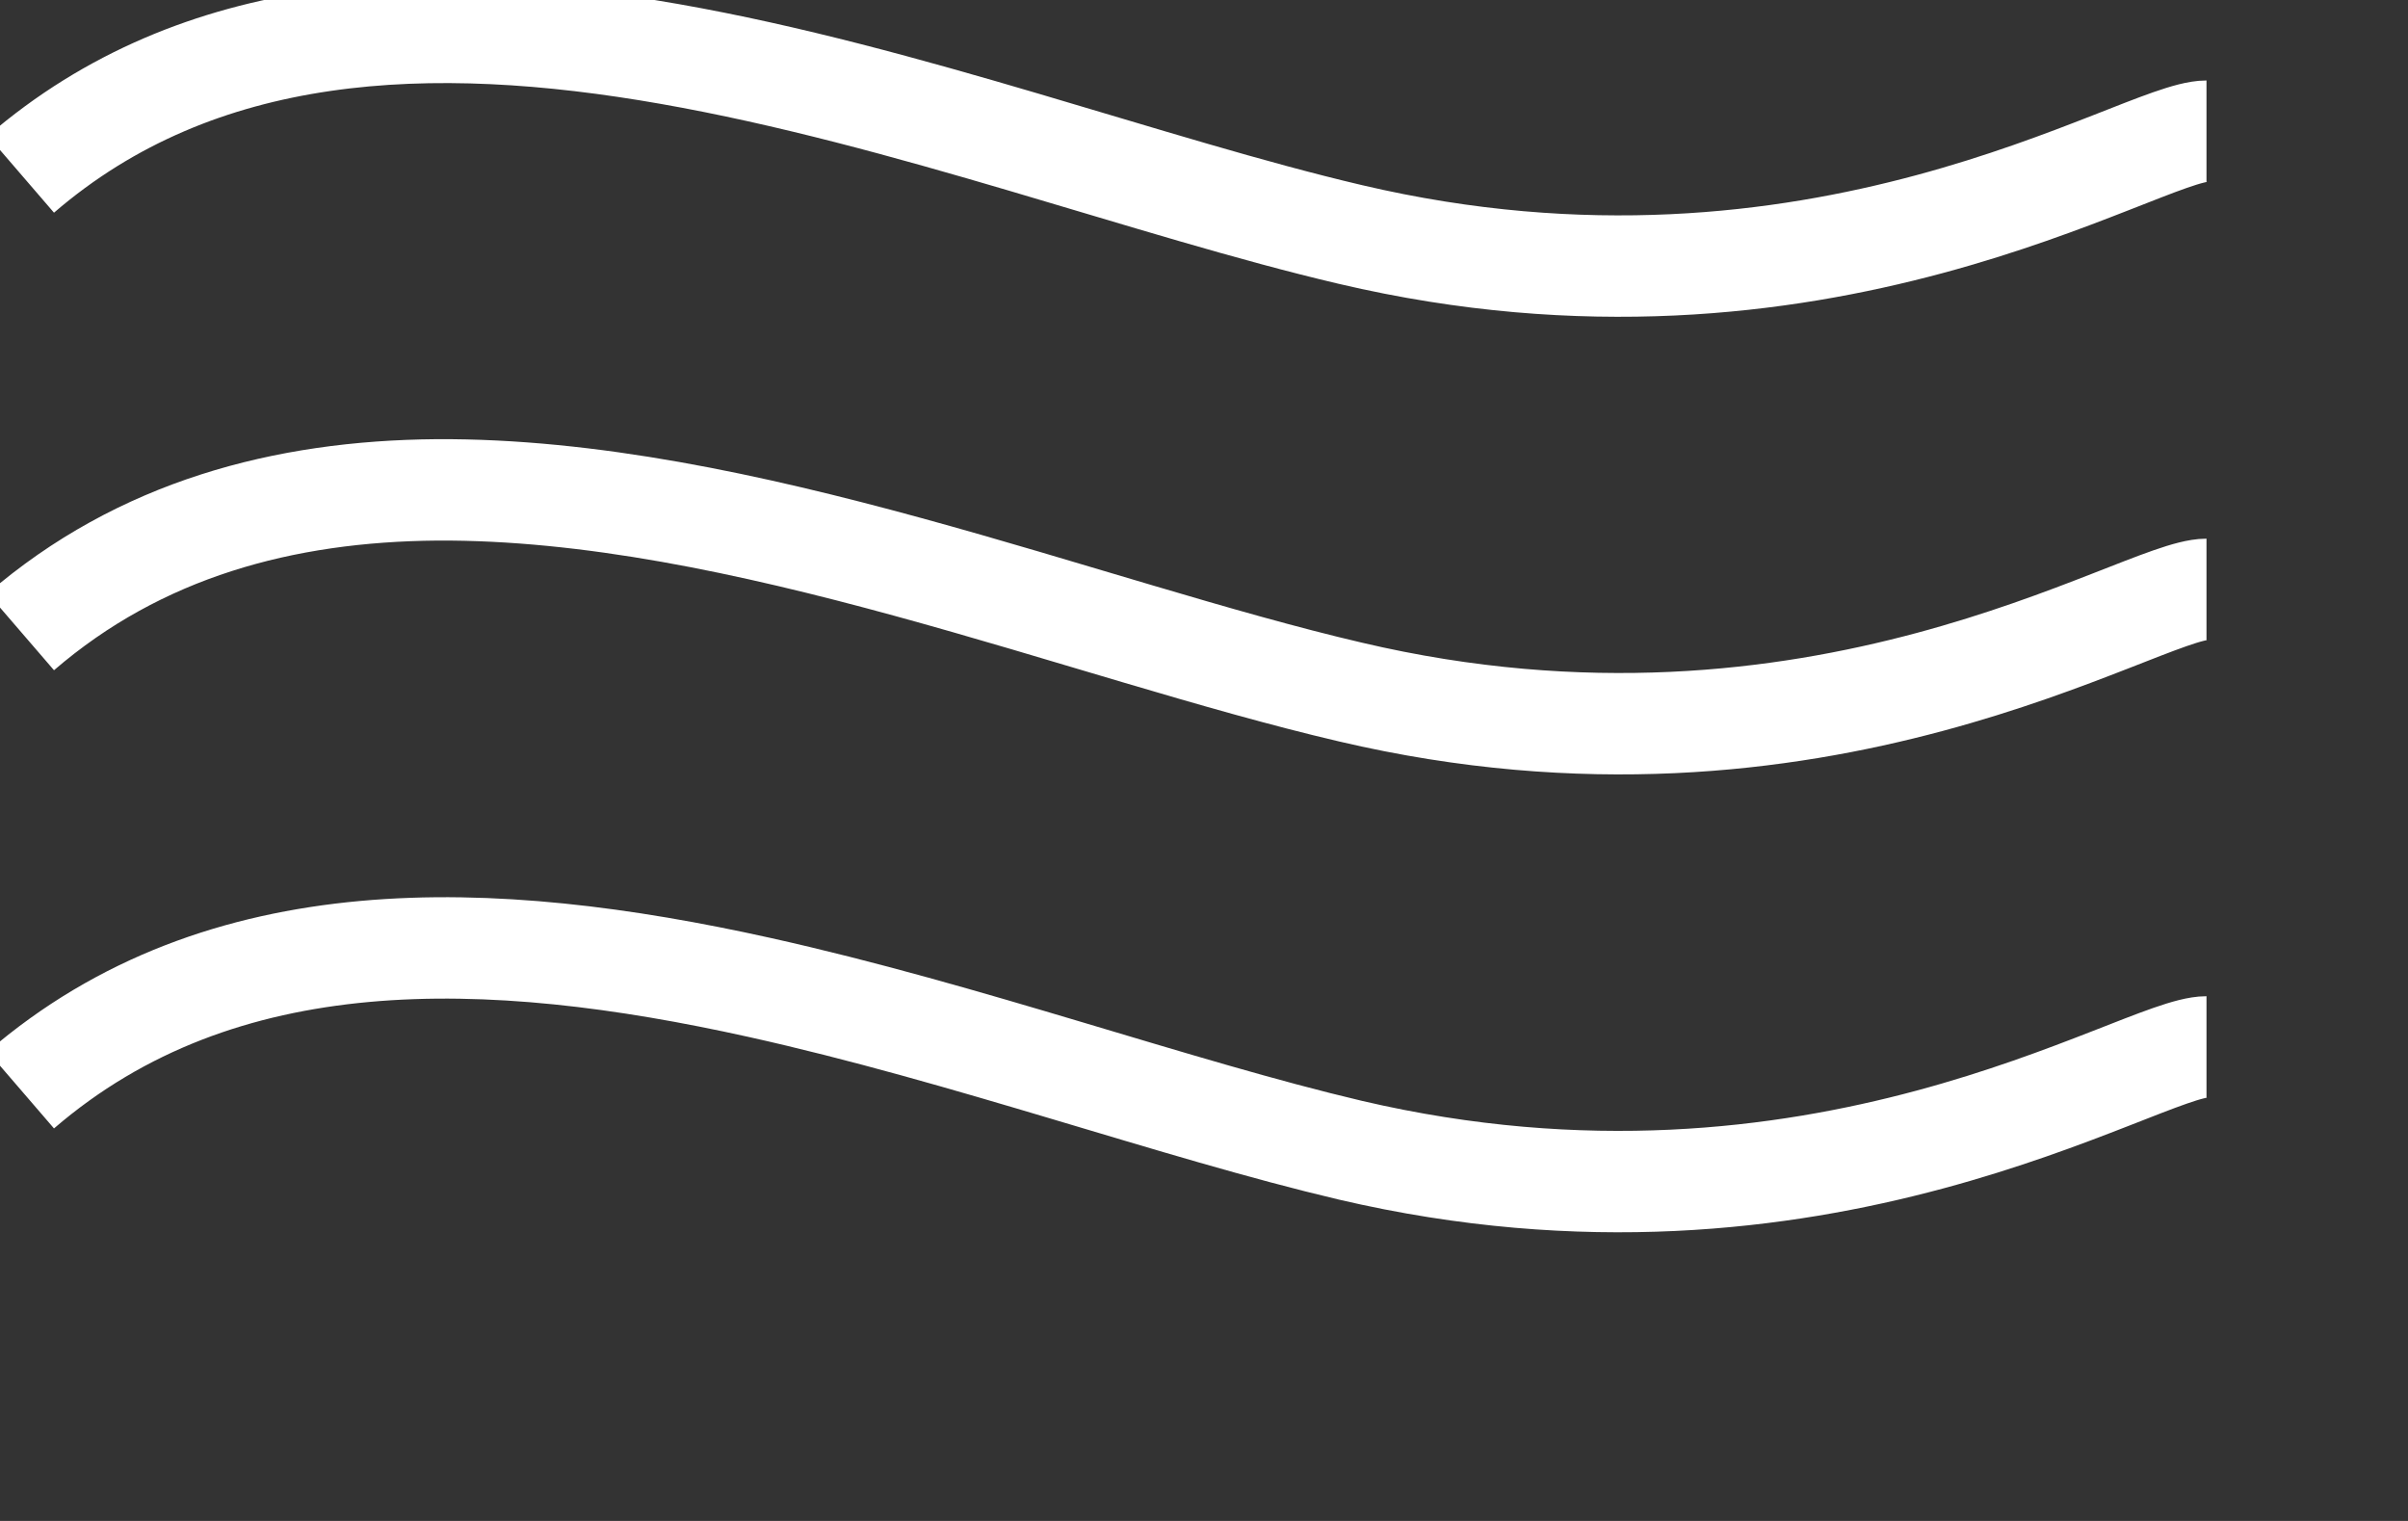
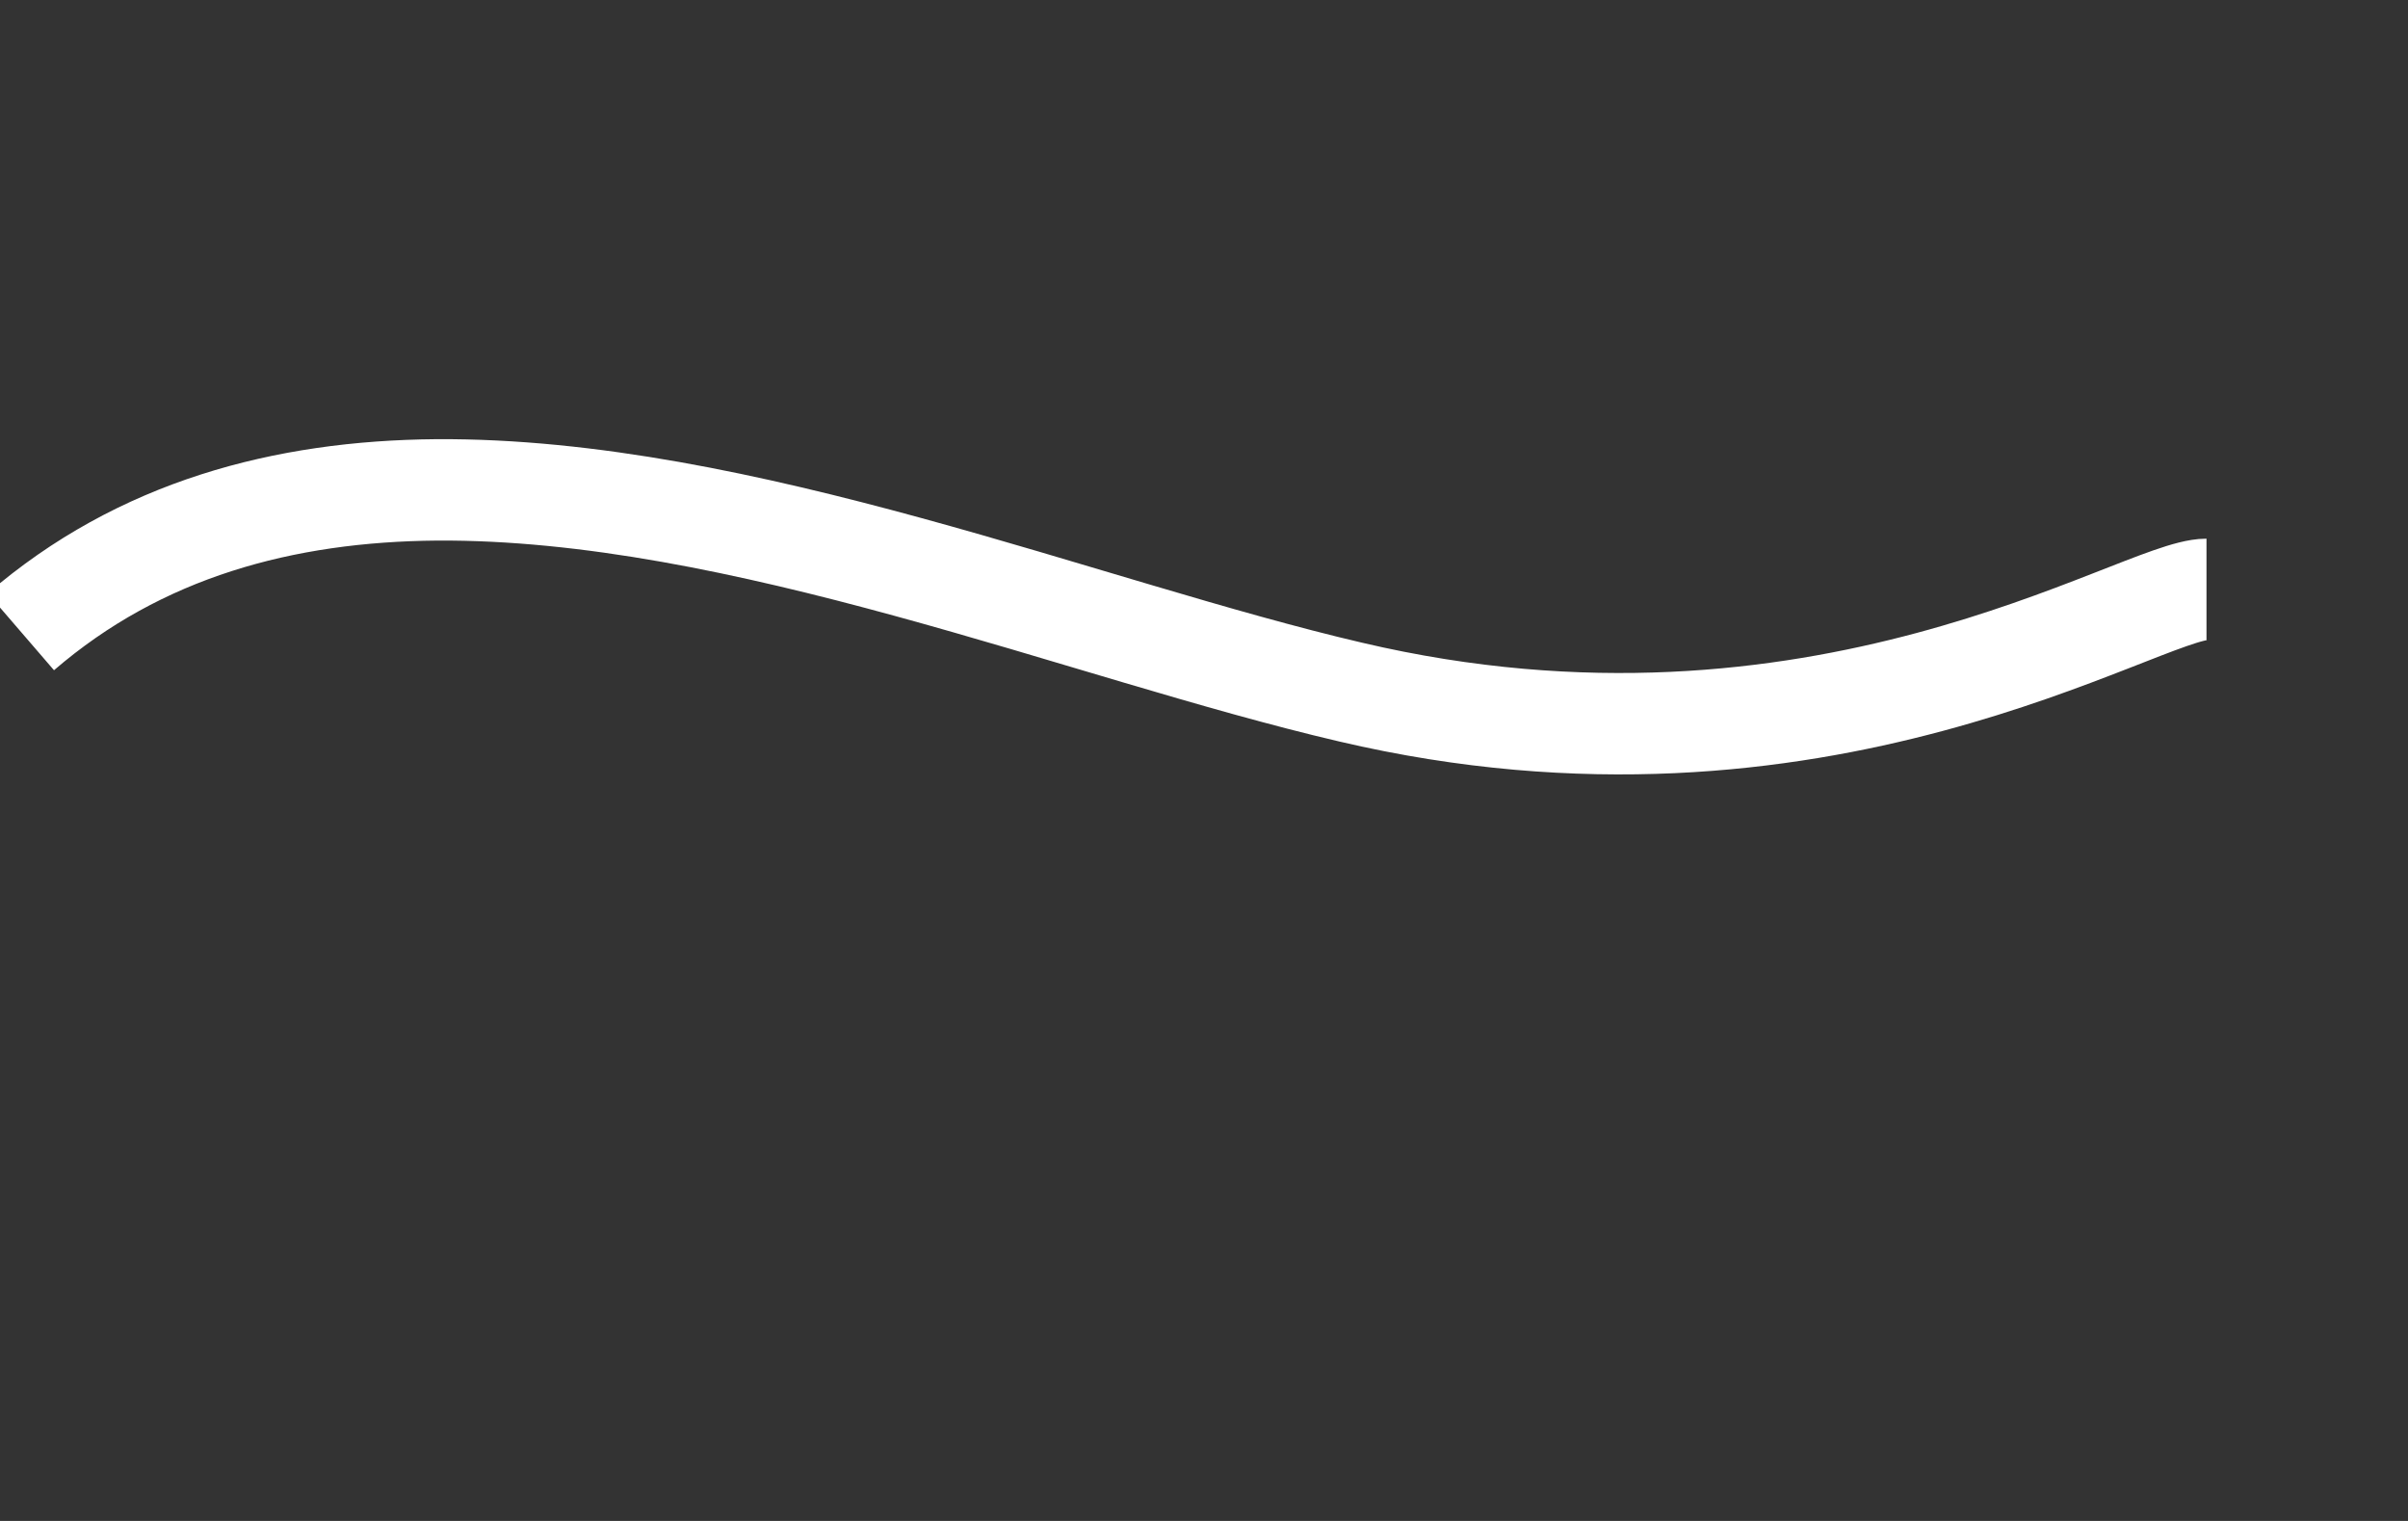
<svg xmlns="http://www.w3.org/2000/svg" width="100%" height="100%" viewBox="0 0 3.8 2.4">
  <rect x="0" y="0" width="3.8" height="2.4" fill="#333333" stroke="none" />
  <defs>
    <style type="text/css">
   
    .str0 {stroke:#ffffff;stroke-width:0.16;stroke-miterlimit:22.926}
    .fil0 {fill:none}
   
  </style>
  </defs>
  <g>
-     <path class="fil0 str0" d="M0.033 0.275c0.563,-0.485 1.467,-0.053 2.098,0.095 0.74,0.174 1.246,-0.163 1.351,-0.163" />
    <path class="fil0 str0" d="M0.033 0.997c0.188,-0.162 0.415,-0.222 0.656,-0.224 0.481,-0.003 1.022,0.221 1.442,0.319 0.74,0.174 1.246,-0.162 1.351,-0.162" />
-     <path class="fil0 str0" d="M0.033 1.72c0.317,-0.273 0.741,-0.256 1.165,-0.162 0.329,0.073 0.657,0.192 0.933,0.257 0.74,0.173 1.246,-0.163 1.351,-0.163" />
  </g>
</svg>